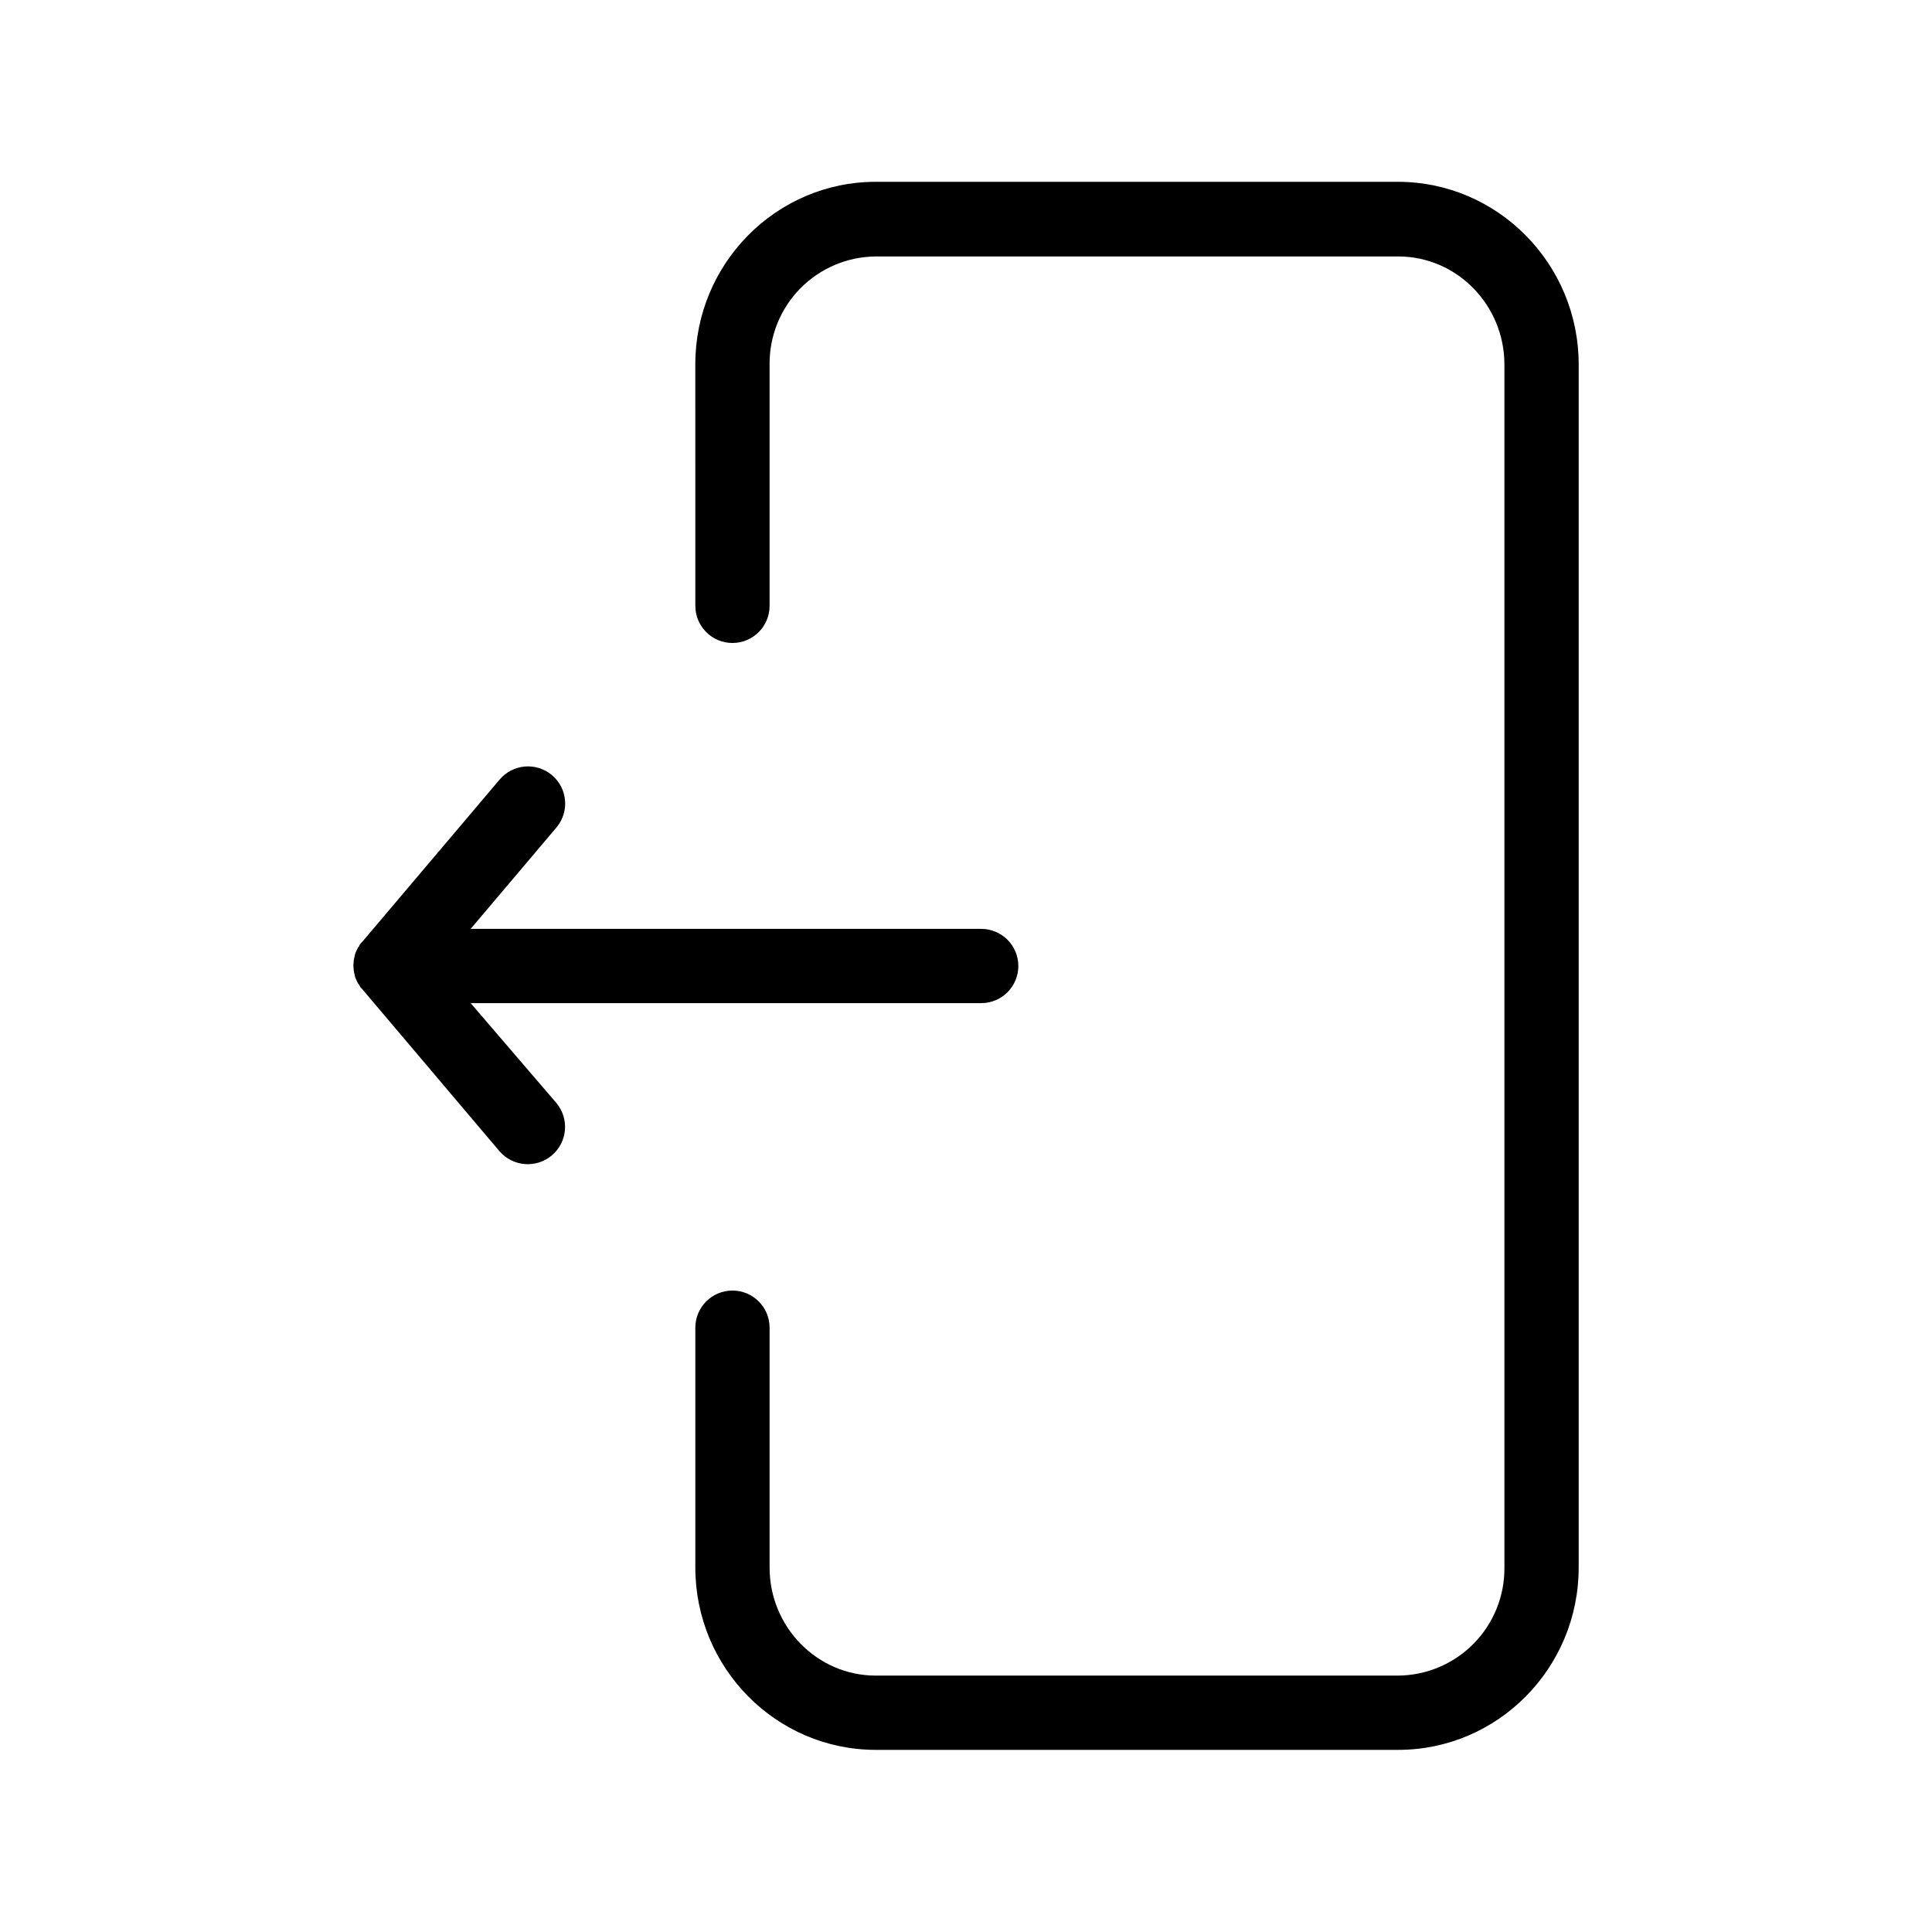
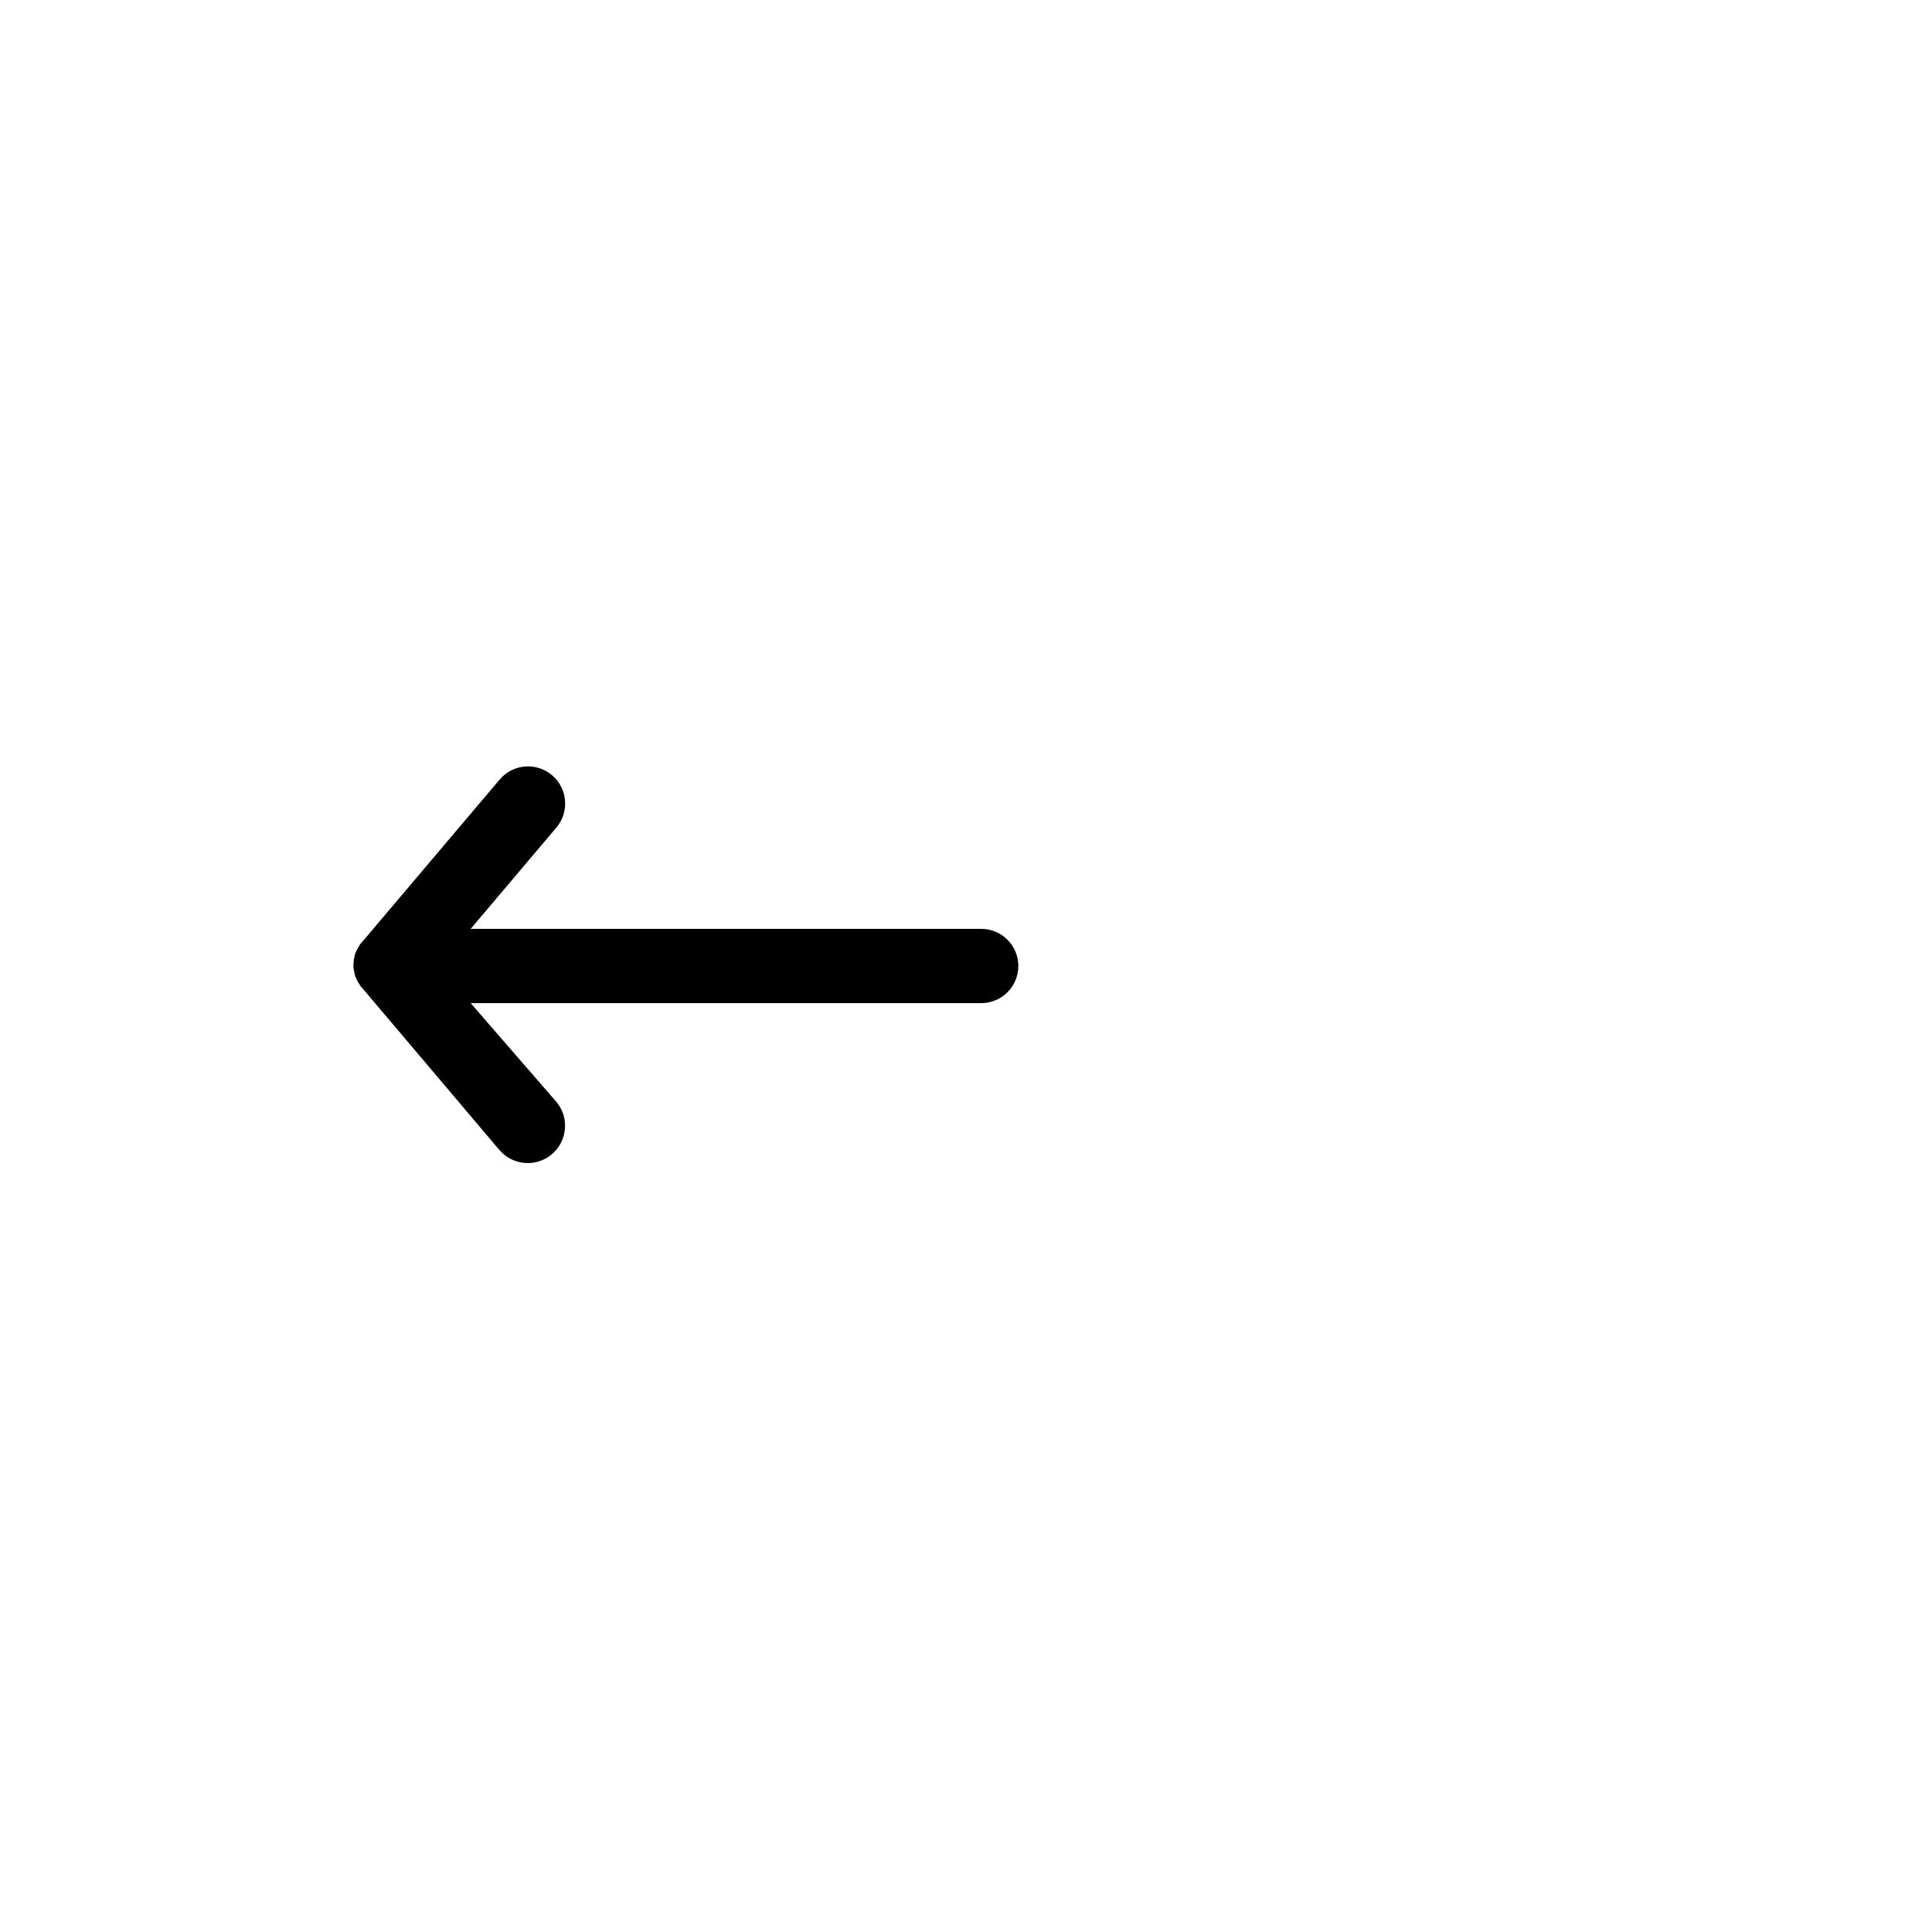
<svg xmlns="http://www.w3.org/2000/svg" fill="#000000" width="800px" height="800px" version="1.1" viewBox="144 144 512 512">
  <g>
-     <path d="m514.44 192.18h-138.35c-26.371 0-47.824 21.648-47.824 48.316l0.004 64.059c0 5.434 4.406 9.84 9.84 9.84 5.434 0 9.84-4.406 9.84-9.84v-63.961c-0.07-7.531 2.856-14.781 8.133-20.152 5.281-5.371 12.477-8.422 20.008-8.48h138.45c15.547 0 28.145 12.891 28.145 28.633v318.82c0.07 7.531-2.856 14.781-8.137 20.152-5.277 5.371-12.477 8.422-20.008 8.484h-138.45c-15.547 0-28.141-12.891-28.141-28.633v-63.57c0-5.434-4.406-9.84-9.84-9.84-5.434 0-9.84 4.406-9.84 9.84v63.566c0 26.668 21.453 48.316 47.824 48.316h138.45c26.371 0 47.824-21.648 47.824-48.316v-318.82c0-26.668-21.453-48.414-47.922-48.414z" />
-     <path d="m268.73 409.84h135.3c5.438 0 9.84-4.406 9.84-9.84 0-5.438-4.402-9.84-9.84-9.84h-135.3l22.73-26.863c3.504-4.16 2.977-10.371-1.184-13.875-4.156-3.508-10.367-2.977-13.875 1.18l-36.406 43-0.297 0.297c-0.098 0.098-0.195 0.297-0.297 0.395h0.004c-0.121 0.094-0.195 0.238-0.199 0.391-0.098 0.098-0.195 0.297-0.297 0.395-0.098 0.098-0.098 0.297-0.195 0.395s-0.098 0.297-0.195 0.395c-0.098 0.098-0.098 0.297-0.195 0.395-0.098 0.195-0.098 0.297-0.195 0.492 0 0.098-0.098 0.297-0.098 0.395 0 0.195-0.098 0.297-0.098 0.492 0 0.098-0.098 0.297-0.098 0.395 0 0.195-0.098 0.395-0.098 0.59v0.297l-0.004-0.004c-0.102 0.617-0.102 1.25 0 1.867v0.297c0 0.195 0.098 0.395 0.098 0.59 0 0.098 0.098 0.297 0.098 0.395 0 0.195 0.098 0.297 0.098 0.492 0 0.098 0.098 0.297 0.098 0.395 0.098 0.195 0.098 0.297 0.195 0.492 0.098 0.098 0.098 0.297 0.195 0.395 0.098 0.195 0.098 0.297 0.195 0.395s0.098 0.297 0.195 0.395 0.195 0.297 0.297 0.395c0.098 0.098 0.098 0.195 0.195 0.395 0.098 0.098 0.195 0.297 0.297 0.395l0.297 0.297 36.406 43 0.004-0.008c3.551 4.094 9.734 4.57 13.863 1.059 4.133-3.508 4.664-9.688 1.195-13.852z" />
+     <path d="m268.73 409.84h135.3c5.438 0 9.84-4.406 9.84-9.84 0-5.438-4.402-9.84-9.84-9.84h-135.3l22.73-26.863c3.504-4.16 2.977-10.371-1.184-13.875-4.156-3.508-10.367-2.977-13.875 1.18l-36.406 43-0.297 0.297c-0.098 0.098-0.195 0.297-0.297 0.395h0.004c-0.121 0.094-0.195 0.238-0.199 0.391-0.098 0.098-0.195 0.297-0.297 0.395-0.098 0.098-0.098 0.297-0.195 0.395s-0.098 0.297-0.195 0.395c-0.098 0.098-0.098 0.297-0.195 0.395-0.098 0.195-0.098 0.297-0.195 0.492 0 0.098-0.098 0.297-0.098 0.395 0 0.195-0.098 0.297-0.098 0.492 0 0.098-0.098 0.297-0.098 0.395 0 0.195-0.098 0.395-0.098 0.59v0.297l-0.004-0.004c-0.102 0.617-0.102 1.25 0 1.867c0 0.195 0.098 0.395 0.098 0.59 0 0.098 0.098 0.297 0.098 0.395 0 0.195 0.098 0.297 0.098 0.492 0 0.098 0.098 0.297 0.098 0.395 0.098 0.195 0.098 0.297 0.195 0.492 0.098 0.098 0.098 0.297 0.195 0.395 0.098 0.195 0.098 0.297 0.195 0.395s0.098 0.297 0.195 0.395 0.195 0.297 0.297 0.395c0.098 0.098 0.098 0.195 0.195 0.395 0.098 0.098 0.195 0.297 0.297 0.395l0.297 0.297 36.406 43 0.004-0.008c3.551 4.094 9.734 4.57 13.863 1.059 4.133-3.508 4.664-9.688 1.195-13.852z" />
  </g>
</svg>